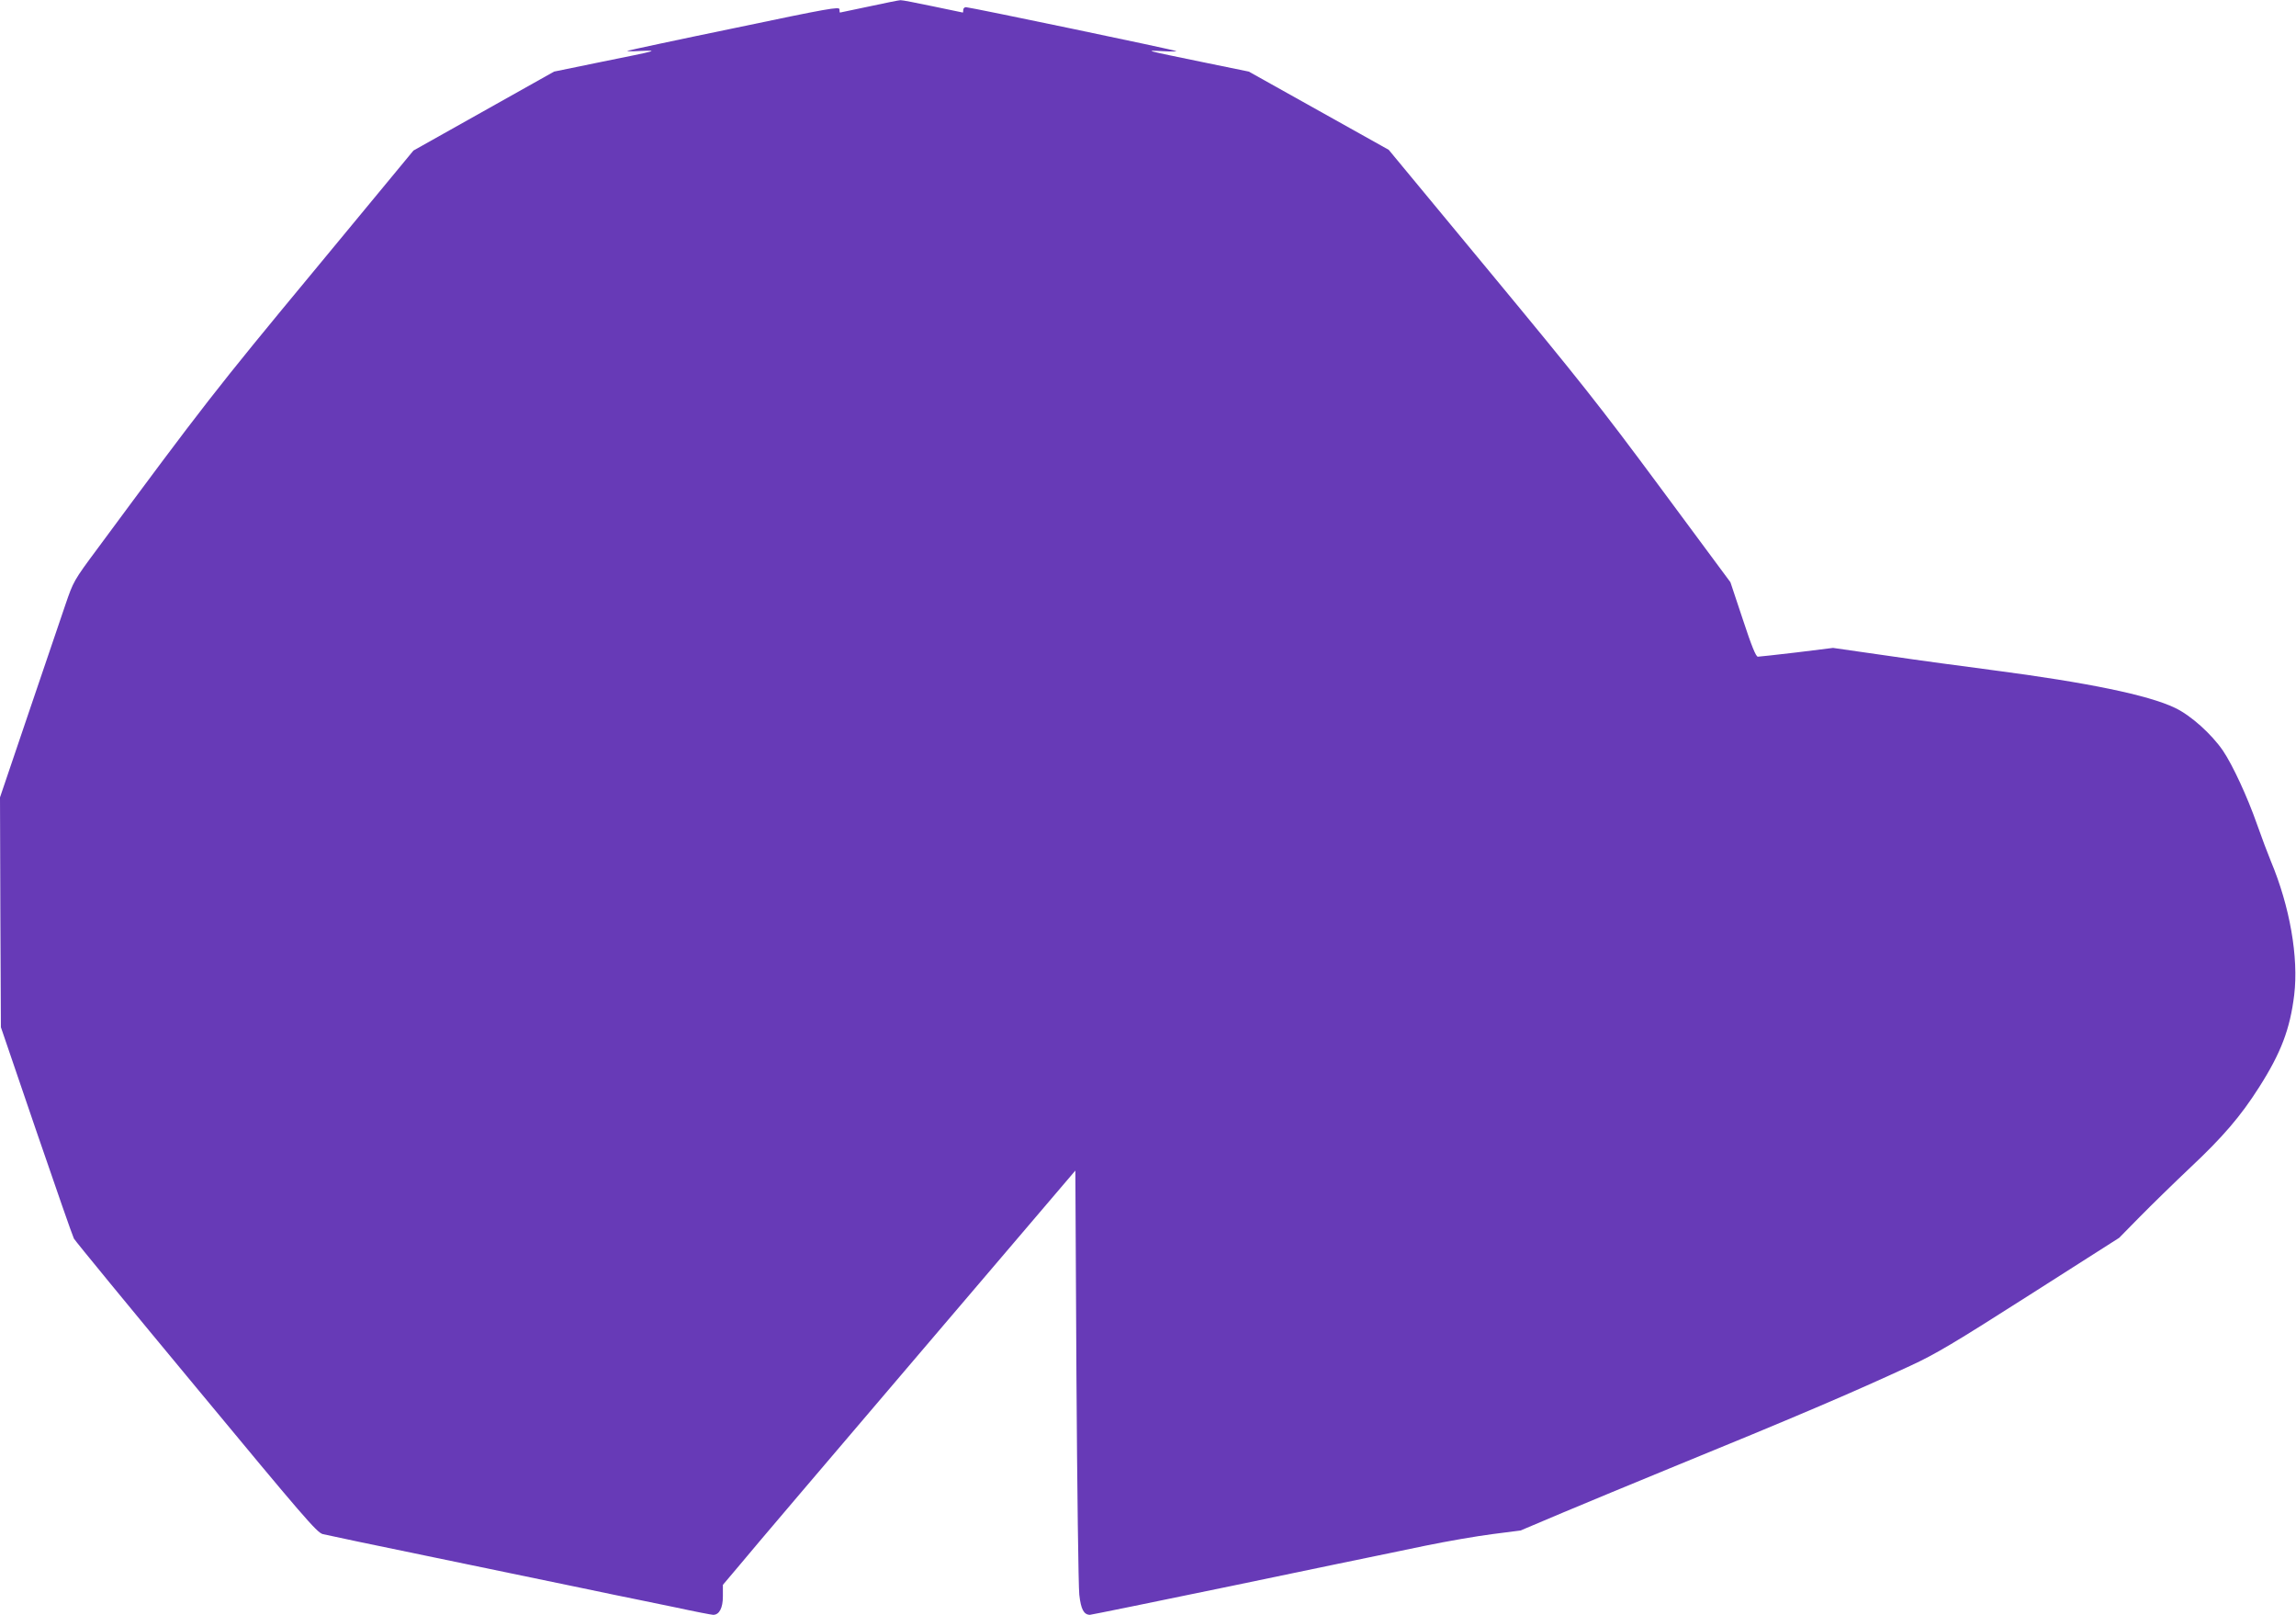
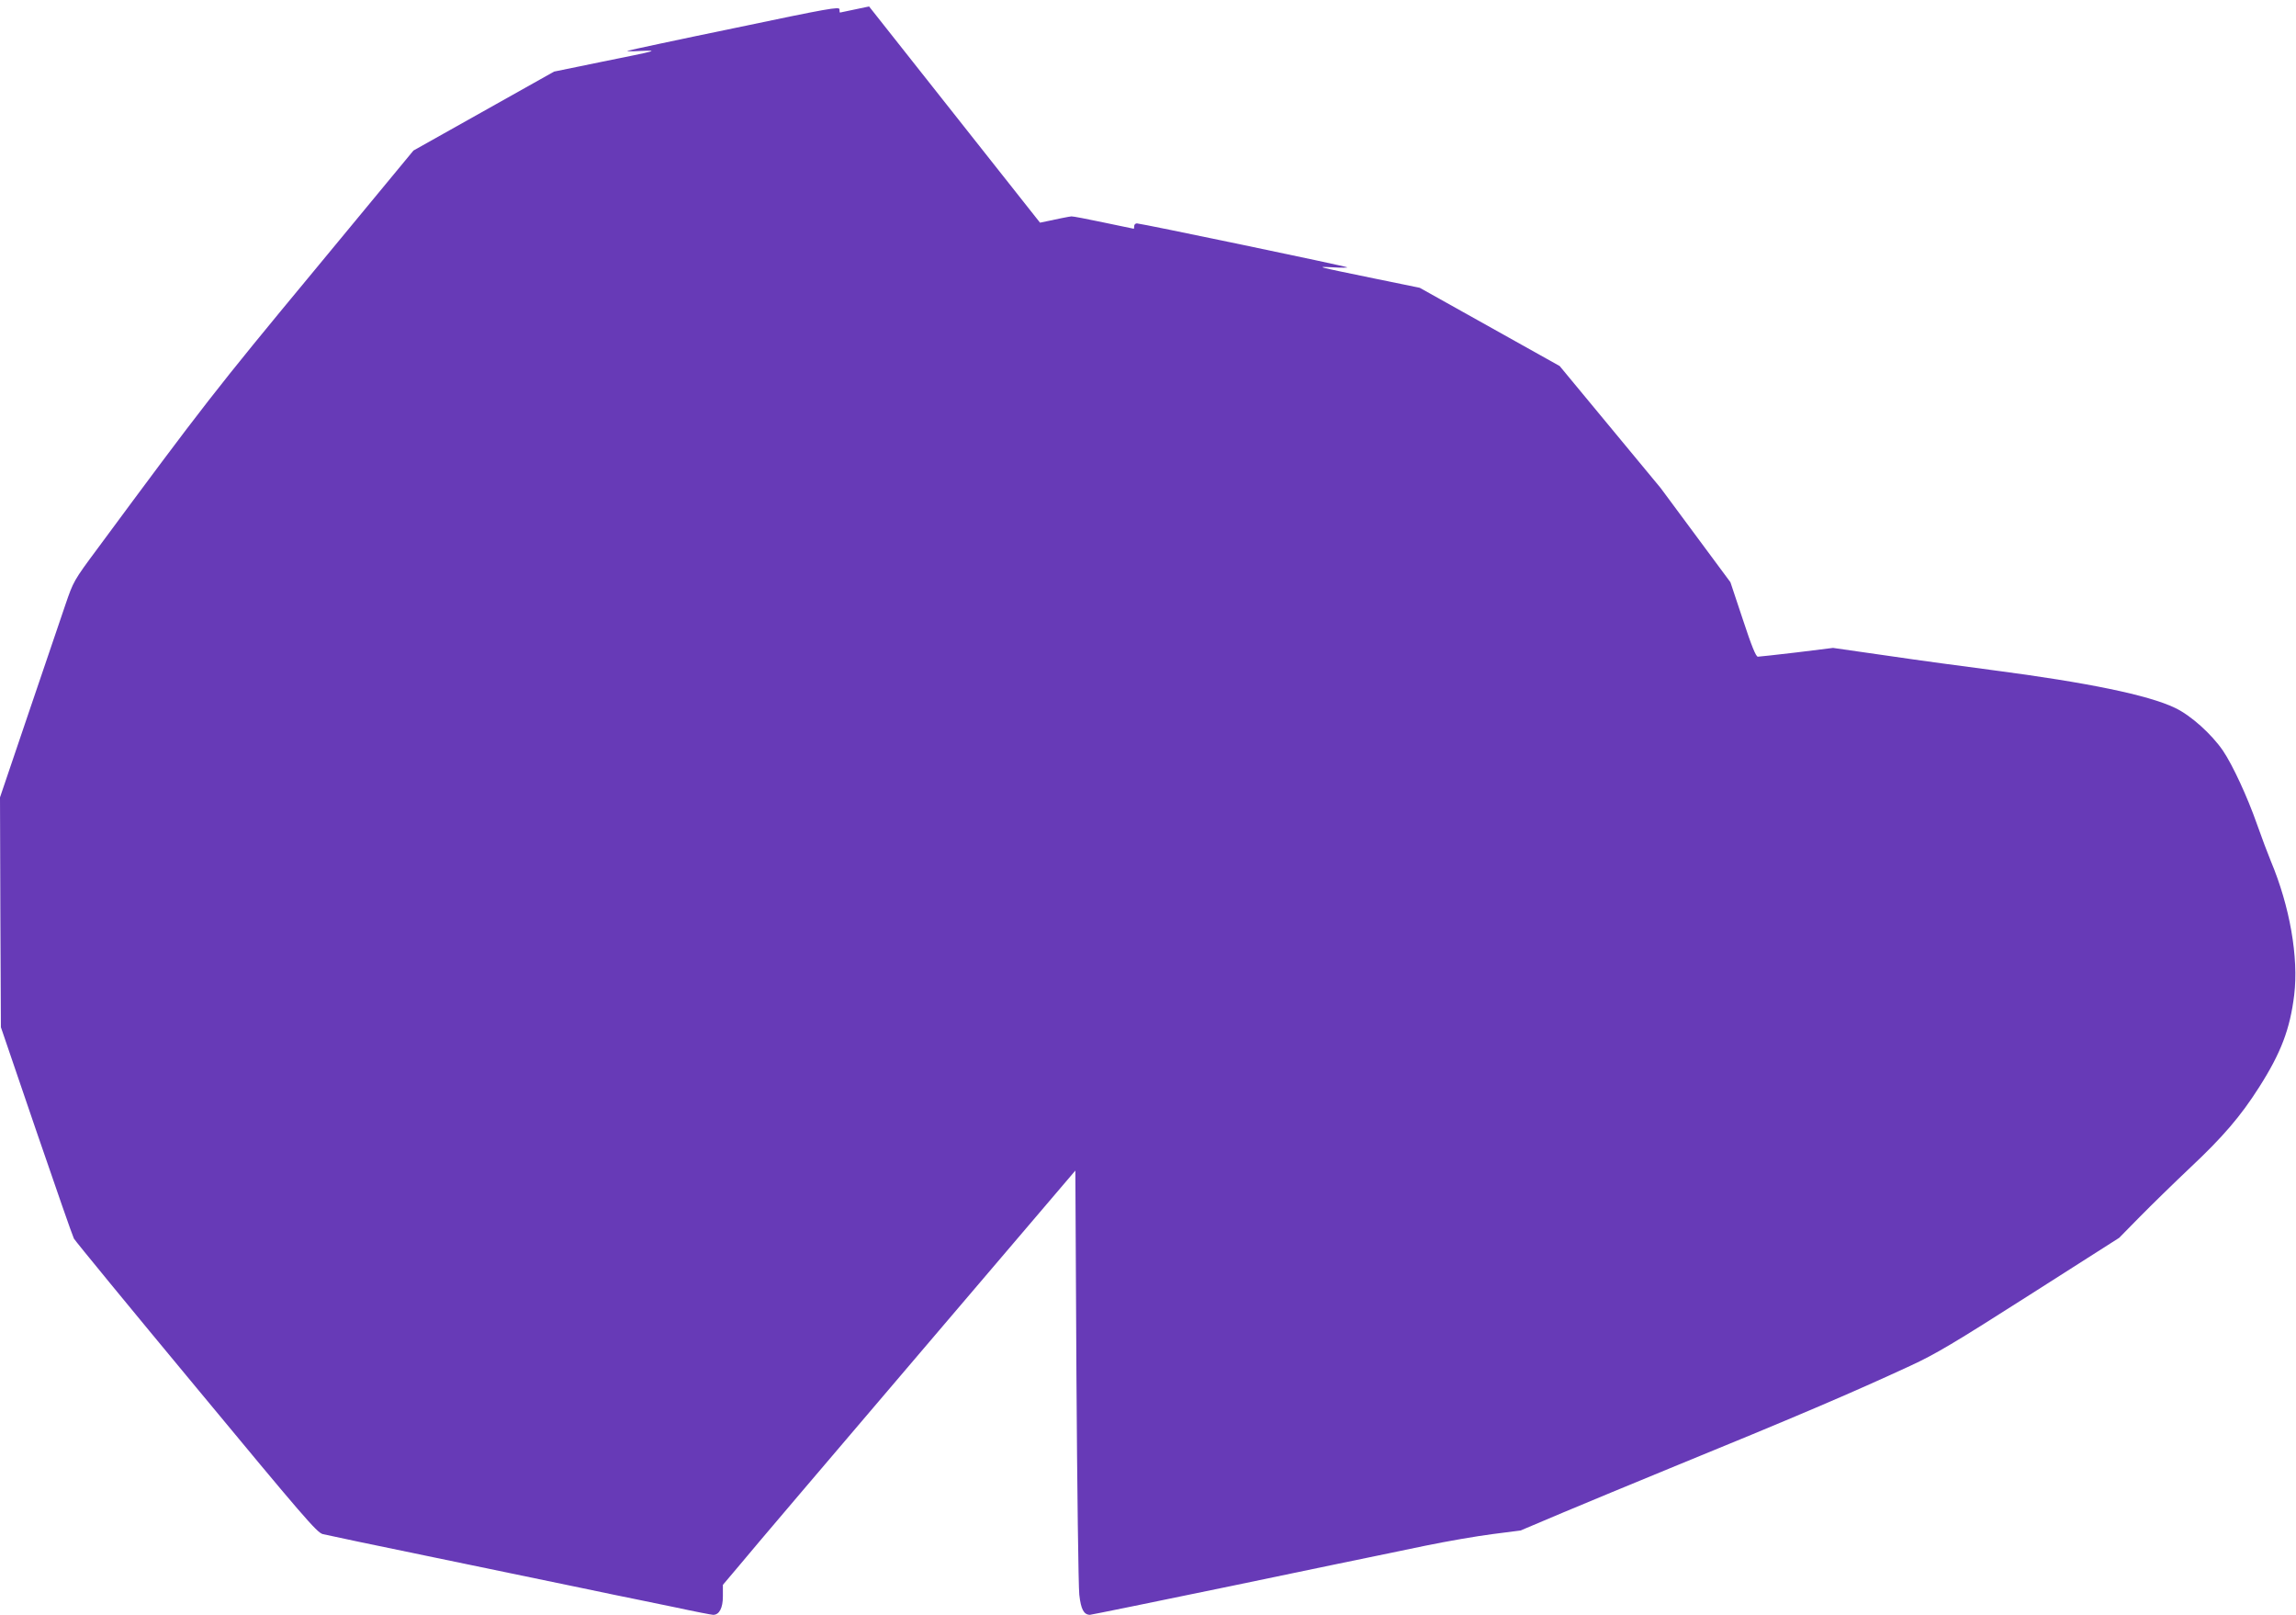
<svg xmlns="http://www.w3.org/2000/svg" version="1.0" width="1280pt" height="900pt" viewBox="0 0 1280 900" preserveAspectRatio="xMidYMid meet">
  <g transform="translate(0,900) scale(0.1,-0.1)" fill="#673ab7" stroke="none">
-     <path d="M4845 8964 c-88 -18 -161 -34 -162 -34 -2 0 -3 8 -3 18 0 16 -59 6 -583 -104 -321 -66 -590 -124 -598 -127 -8 -3 24 -4 71 -1 105 4 104 4 -218 -61 l-263 -54 -392 -220 -392 -220 -559 -676 c-543 -655 -615 -748 -1202 -1542 -133 -179 -135 -183 -180 -315 -25 -73 -117 -344 -205 -603 l-159 -469 2 -641 3 -640 197 -577 c109 -318 203 -588 210 -601 7 -13 314 -387 682 -830 595 -718 672 -808 705 -817 20 -5 299 -64 621 -130 322 -67 693 -144 825 -171 132 -28 260 -54 285 -59 25 -5 132 -27 238 -49 106 -23 200 -41 208 -41 34 0 54 38 54 103 l0 64 98 116 c53 65 495 584 982 1155 l885 1038 6 -1140 c4 -628 11 -1178 16 -1224 9 -81 25 -111 59 -112 6 0 360 72 785 160 426 89 794 165 819 170 25 5 144 30 265 55 121 25 290 54 376 65 l156 20 239 101 c131 55 399 166 594 246 695 284 1014 420 1340 571 139 64 245 127 665 395 l499 318 116 118 c63 64 190 188 281 274 181 170 280 285 383 447 122 191 173 325 196 515 25 209 -24 492 -130 745 -17 41 -52 134 -77 205 -54 154 -135 329 -190 411 -64 93 -179 197 -268 239 -148 71 -487 141 -1016 210 -152 20 -415 55 -583 80 l-307 44 -202 -25 c-111 -13 -209 -24 -217 -24 -11 0 -35 59 -84 208 l-69 207 -389 525 c-339 458 -462 612 -953 1205 l-563 680 -390 218 -390 218 -244 50 c-345 71 -338 69 -239 64 46 -3 82 -2 79 0 -5 6 -1151 245 -1173 245 -8 0 -15 -7 -15 -15 0 -8 -1 -15 -2 -15 -2 0 -77 16 -168 35 -91 19 -172 35 -180 34 -8 0 -87 -16 -175 -35z" />
+     <path d="M4845 8964 c-88 -18 -161 -34 -162 -34 -2 0 -3 8 -3 18 0 16 -59 6 -583 -104 -321 -66 -590 -124 -598 -127 -8 -3 24 -4 71 -1 105 4 104 4 -218 -61 l-263 -54 -392 -220 -392 -220 -559 -676 c-543 -655 -615 -748 -1202 -1542 -133 -179 -135 -183 -180 -315 -25 -73 -117 -344 -205 -603 l-159 -469 2 -641 3 -640 197 -577 c109 -318 203 -588 210 -601 7 -13 314 -387 682 -830 595 -718 672 -808 705 -817 20 -5 299 -64 621 -130 322 -67 693 -144 825 -171 132 -28 260 -54 285 -59 25 -5 132 -27 238 -49 106 -23 200 -41 208 -41 34 0 54 38 54 103 l0 64 98 116 c53 65 495 584 982 1155 l885 1038 6 -1140 c4 -628 11 -1178 16 -1224 9 -81 25 -111 59 -112 6 0 360 72 785 160 426 89 794 165 819 170 25 5 144 30 265 55 121 25 290 54 376 65 l156 20 239 101 c131 55 399 166 594 246 695 284 1014 420 1340 571 139 64 245 127 665 395 l499 318 116 118 c63 64 190 188 281 274 181 170 280 285 383 447 122 191 173 325 196 515 25 209 -24 492 -130 745 -17 41 -52 134 -77 205 -54 154 -135 329 -190 411 -64 93 -179 197 -268 239 -148 71 -487 141 -1016 210 -152 20 -415 55 -583 80 l-307 44 -202 -25 c-111 -13 -209 -24 -217 -24 -11 0 -35 59 -84 208 l-69 207 -389 525 l-563 680 -390 218 -390 218 -244 50 c-345 71 -338 69 -239 64 46 -3 82 -2 79 0 -5 6 -1151 245 -1173 245 -8 0 -15 -7 -15 -15 0 -8 -1 -15 -2 -15 -2 0 -77 16 -168 35 -91 19 -172 35 -180 34 -8 0 -87 -16 -175 -35z" />
  </g>
</svg>